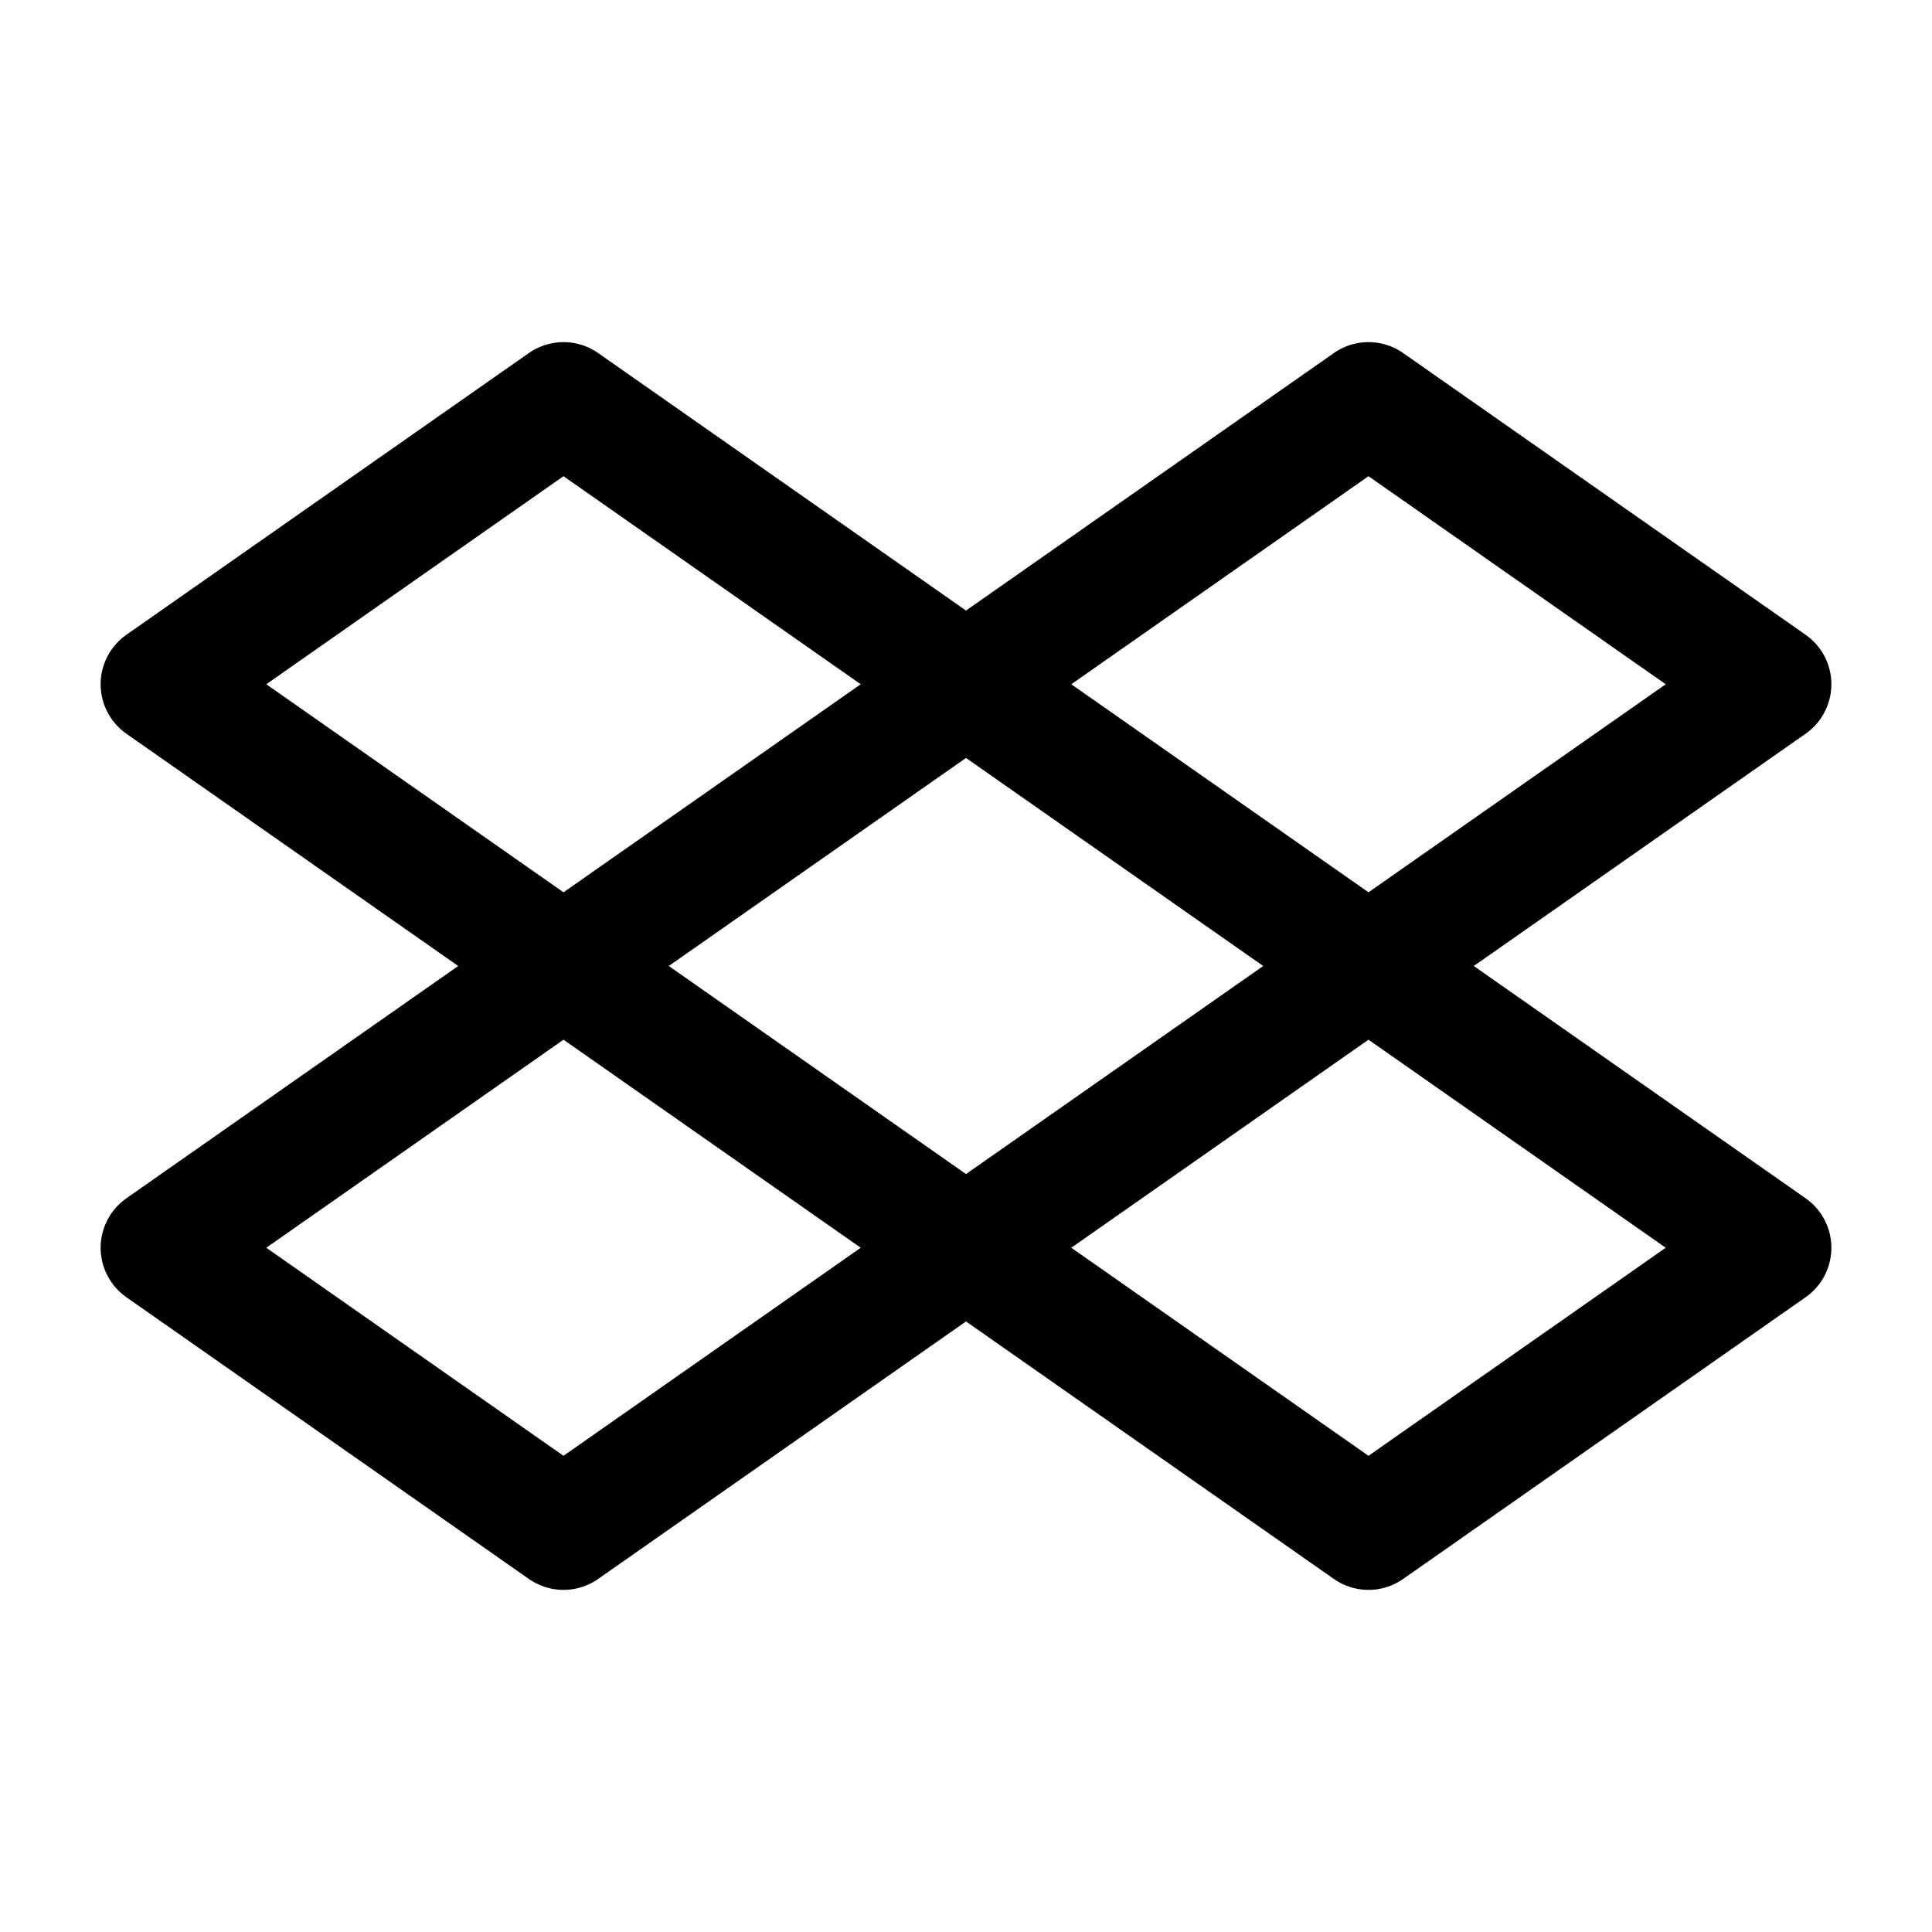
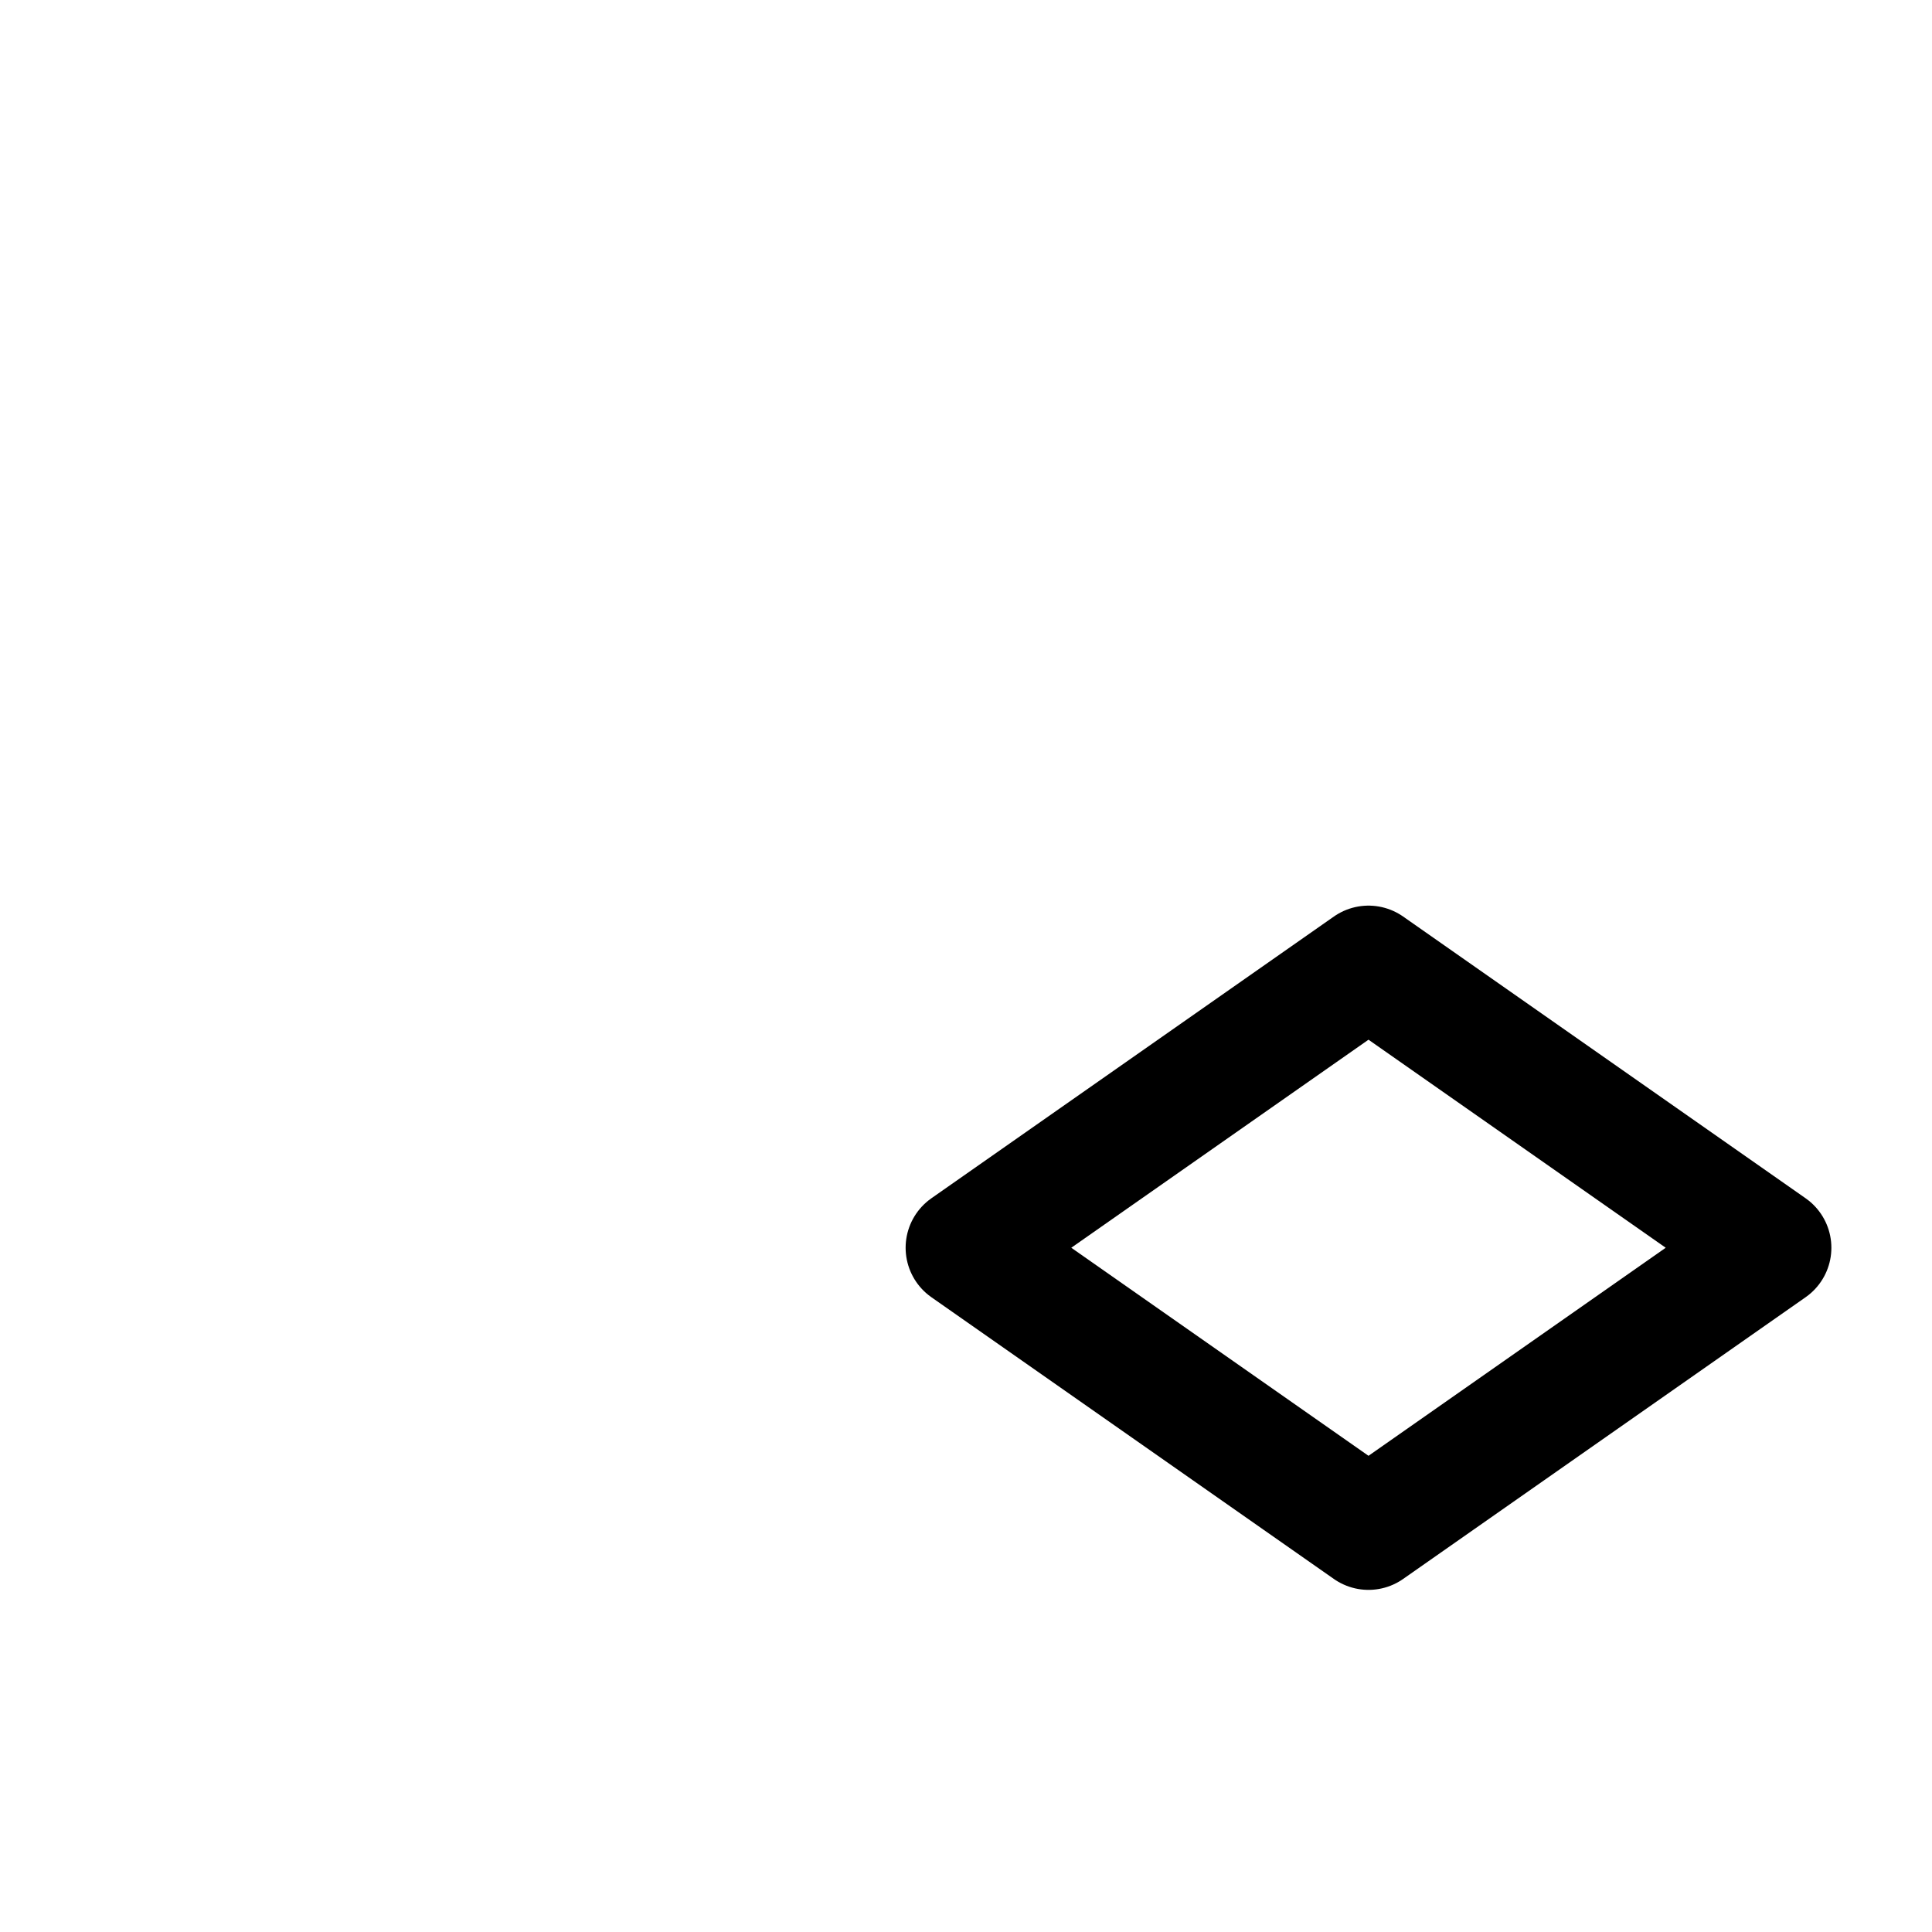
<svg xmlns="http://www.w3.org/2000/svg" width="24" height="24" viewBox="0 0 24 24" fill="none">
-   <path d="M7 12L2 8.5L7 5L12 8.5L7 12Z" stroke="black" stroke-width="1.5" stroke-linejoin="round" />
-   <path d="M17 12L12 8.5L17 5L22 8.5L17 12Z" stroke="black" stroke-width="1.5" stroke-linejoin="round" />
-   <path d="M7 19L2 15.5L7 12L12 15.5L7 19Z" stroke="black" stroke-width="1.5" stroke-linejoin="round" />
  <path d="M17 19L12 15.5L17 12L22 15.5L17 19Z" stroke="black" stroke-width="1.5" stroke-linejoin="round" />
</svg>